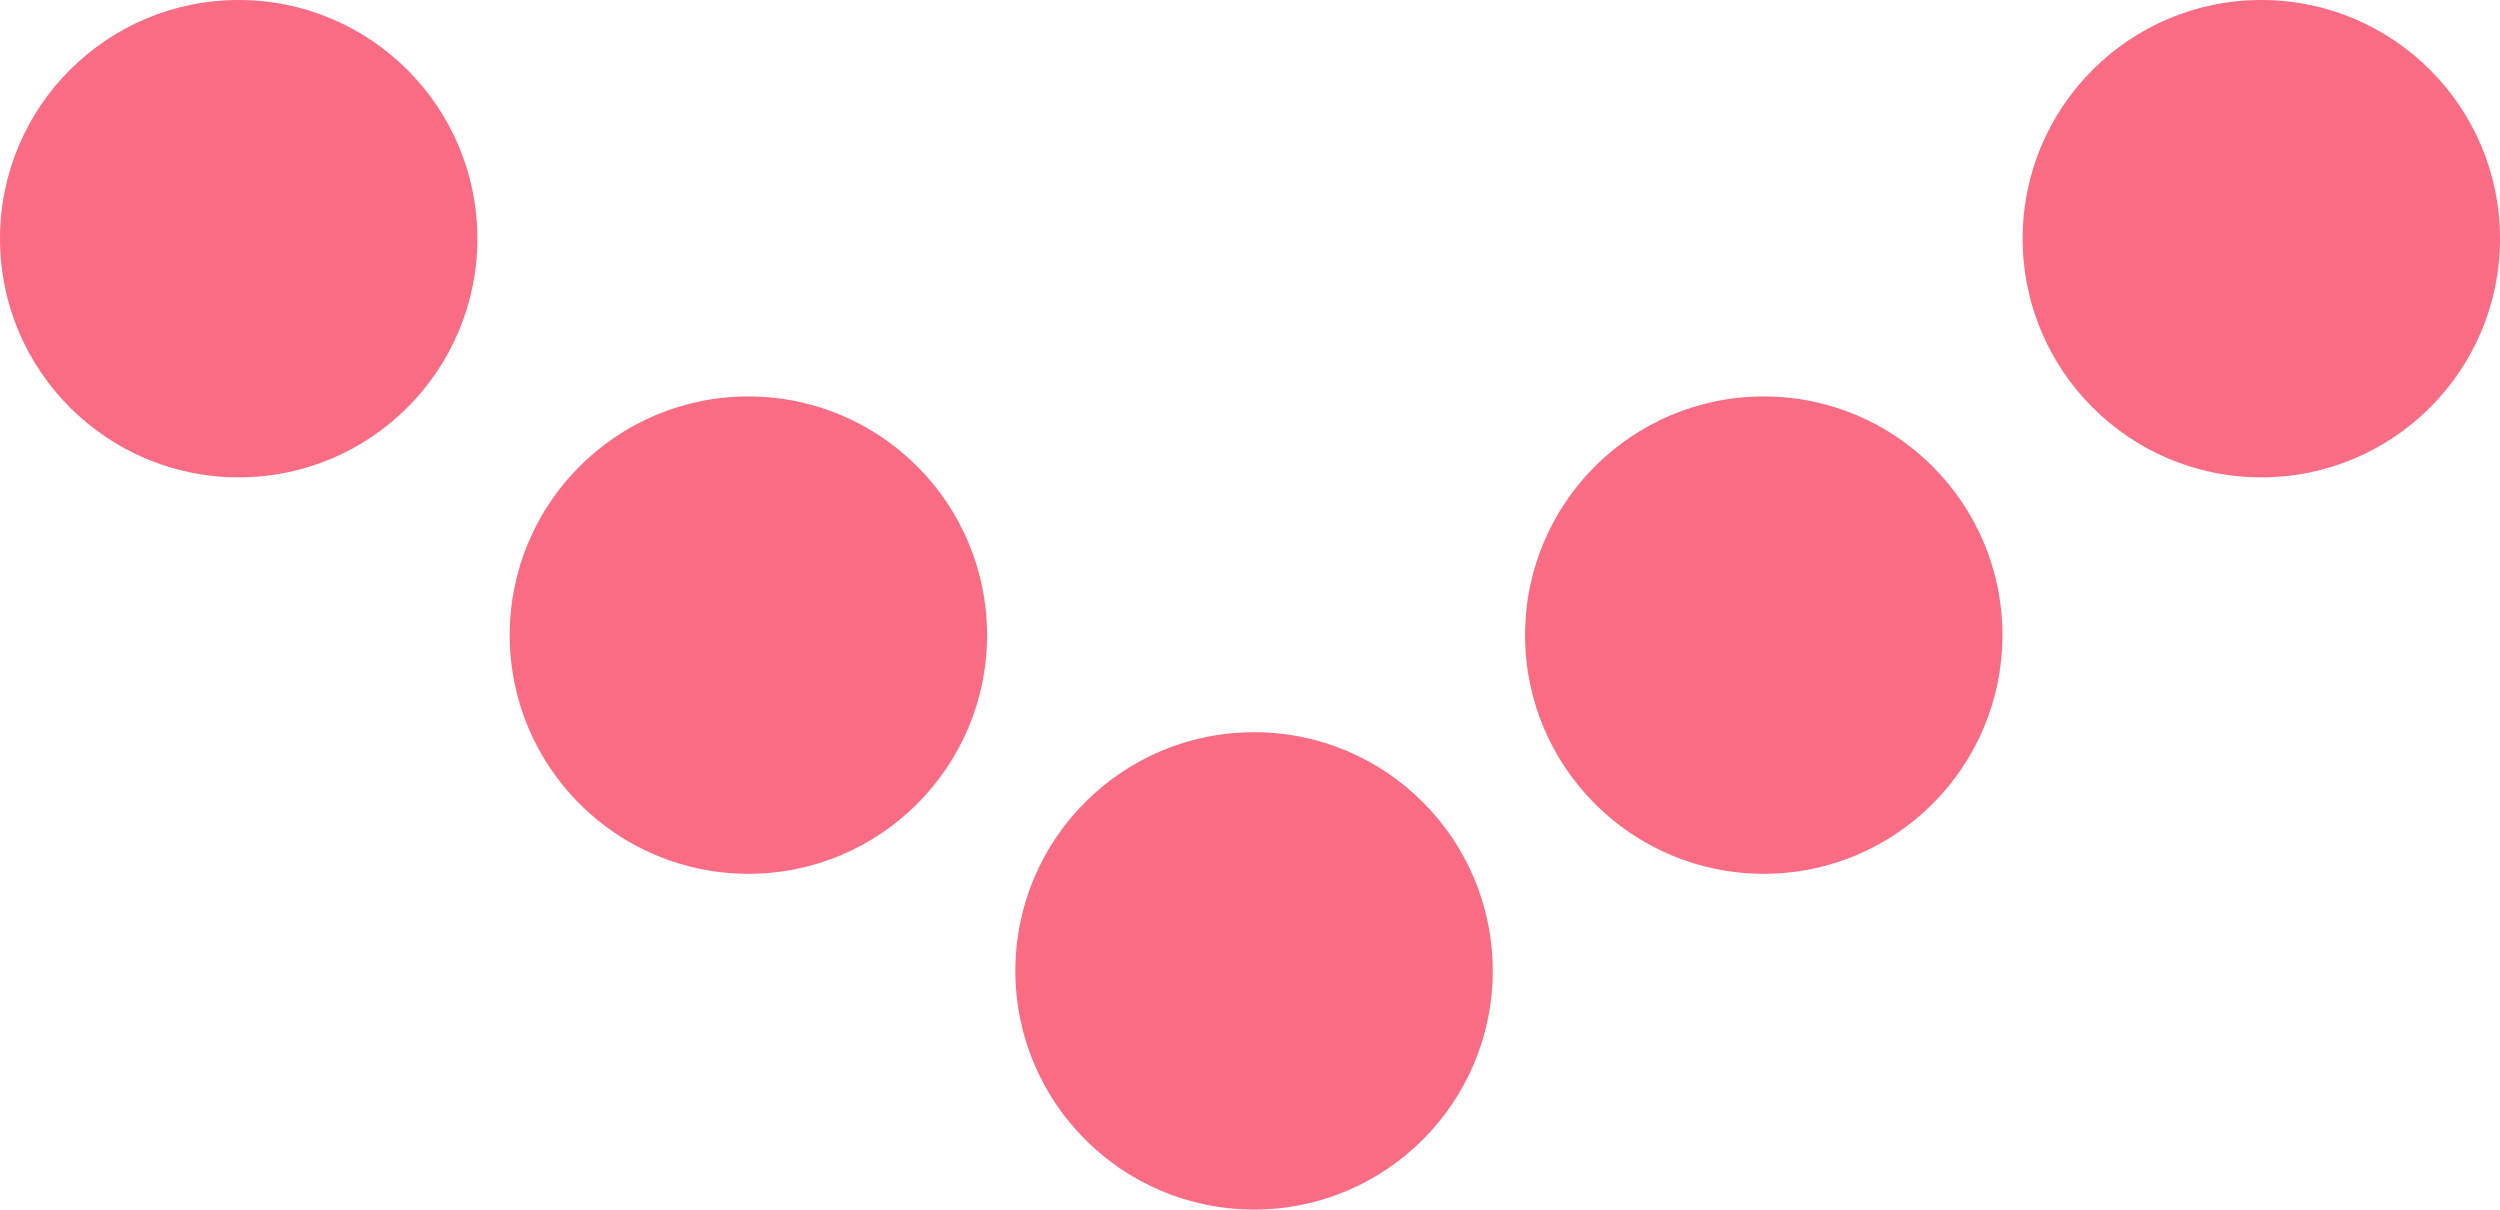
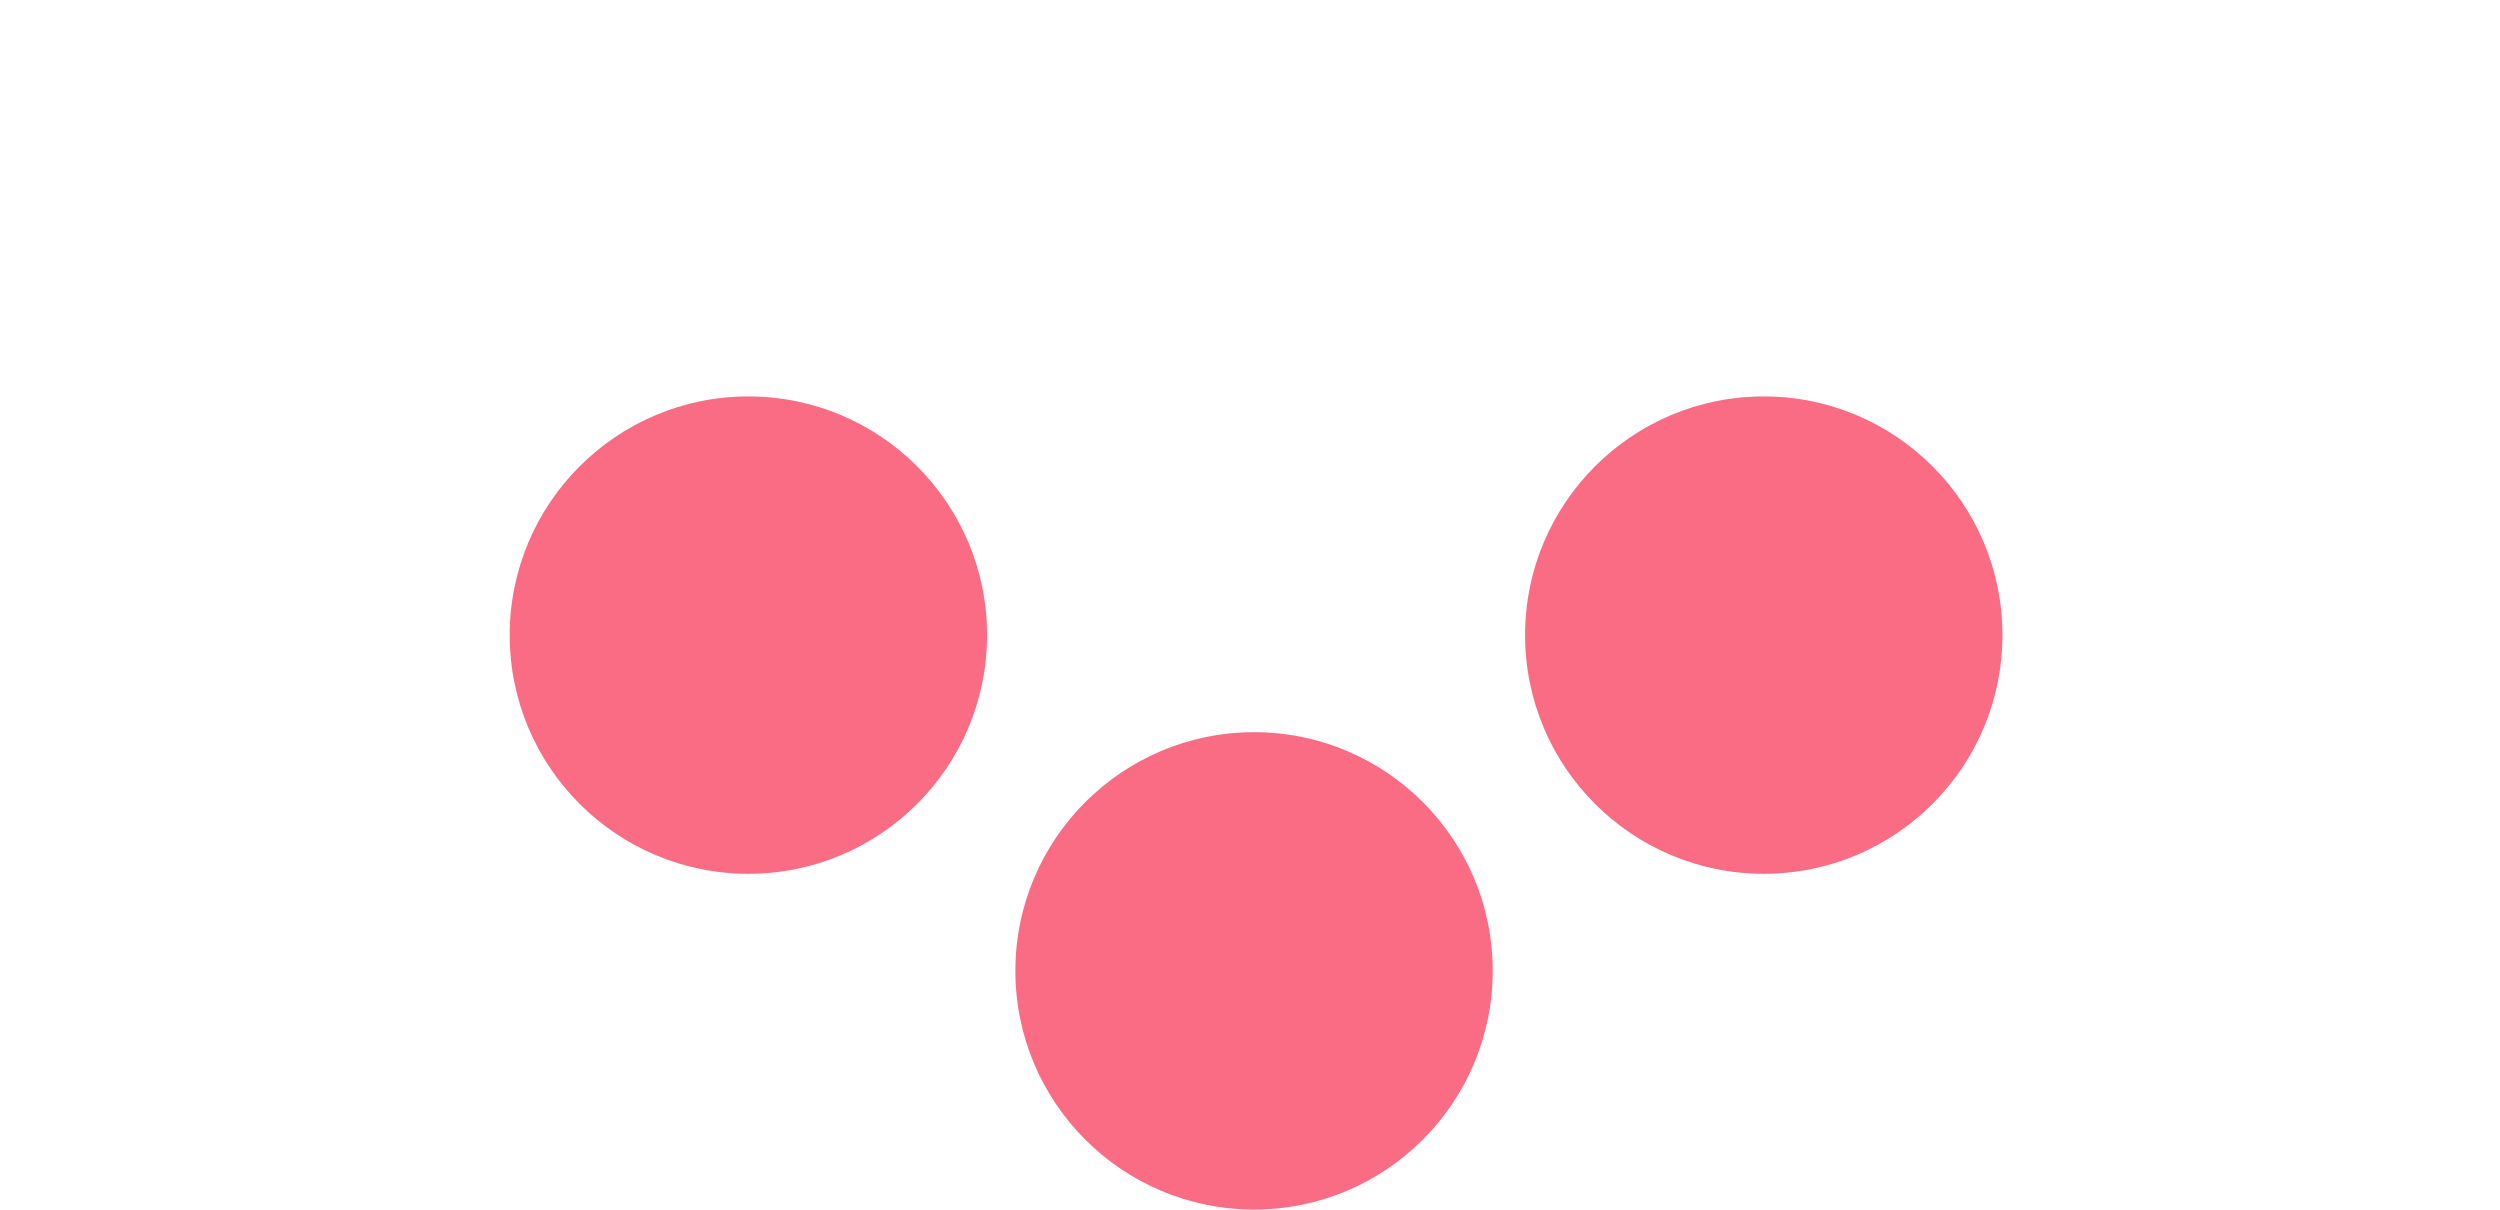
<svg xmlns="http://www.w3.org/2000/svg" id="Layer_2" viewBox="0 0 61.8 29.9">
  <defs>
    <style>.cls-1{fill:#f96c83;}</style>
  </defs>
  <g id="Layer_1-2">
-     <circle class="cls-1" cx="55.9" cy="5.9" r="5.9" />
-     <circle class="cls-1" cx="5.9" cy="5.9" r="5.9" />
    <circle class="cls-1" cx="43.6" cy="15.7" r="5.9" />
    <circle class="cls-1" cx="18.5" cy="15.7" r="5.9" />
    <circle class="cls-1" cx="31" cy="24" r="5.9" />
  </g>
</svg>